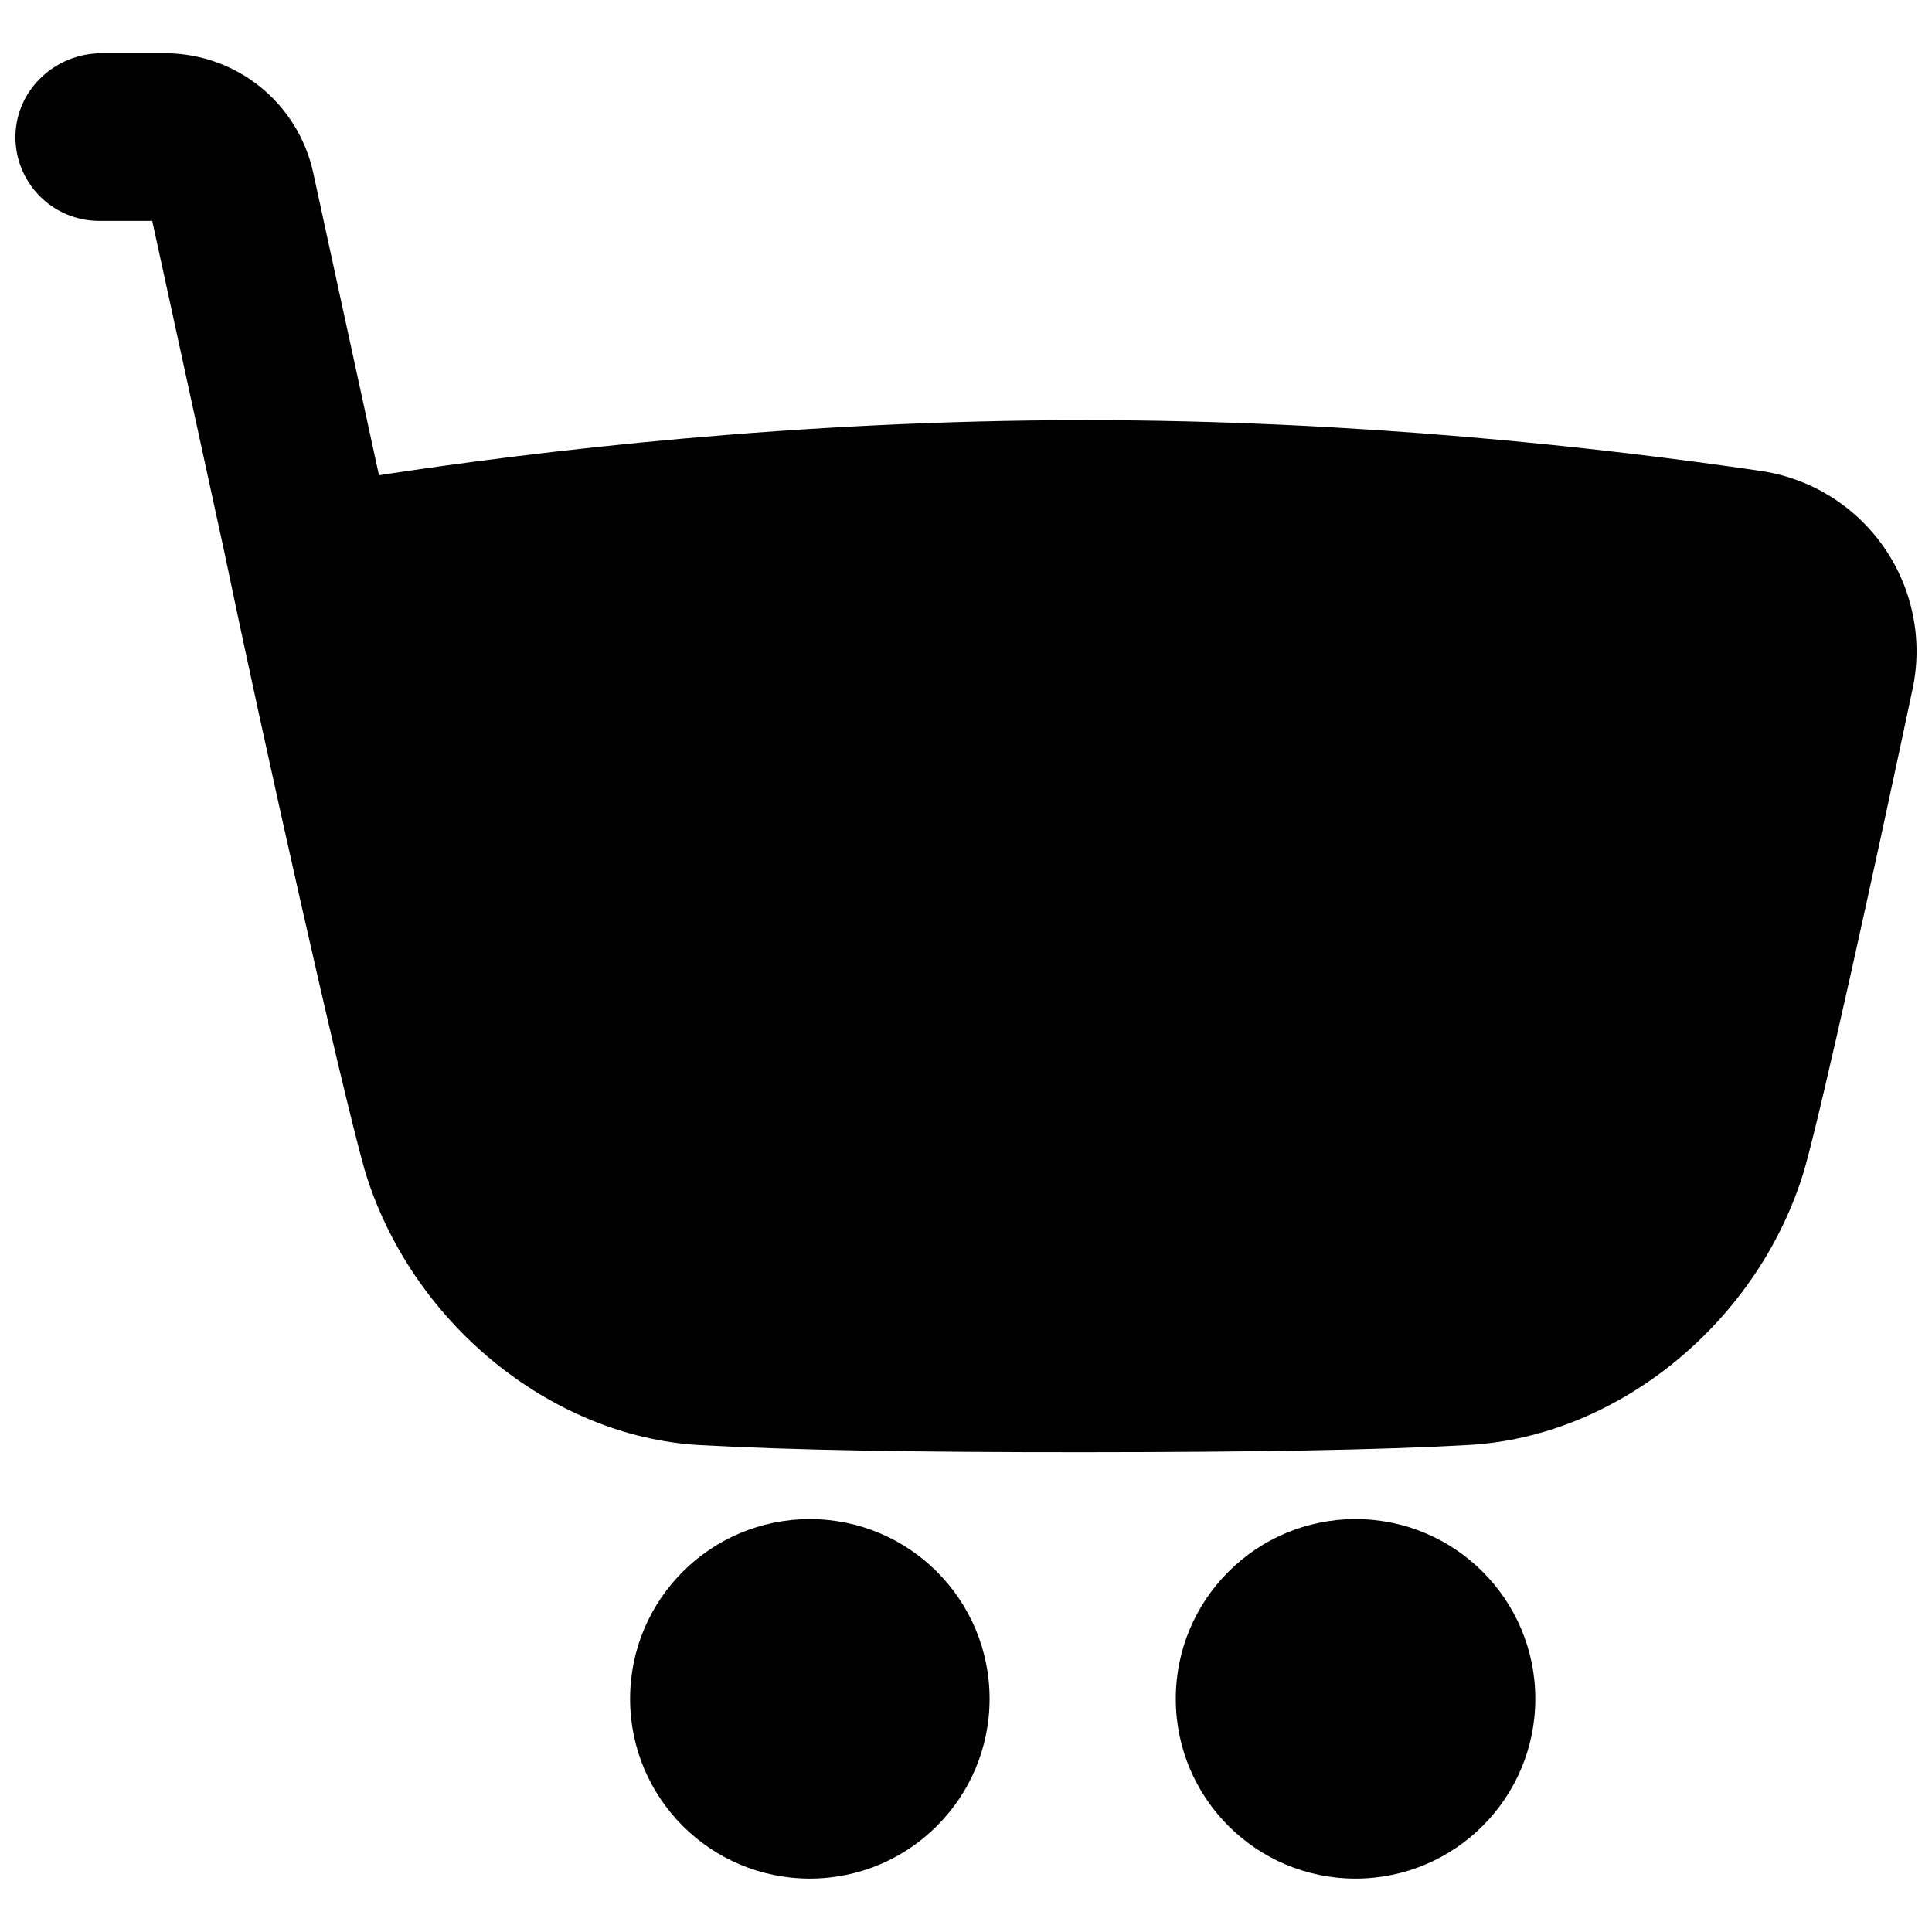
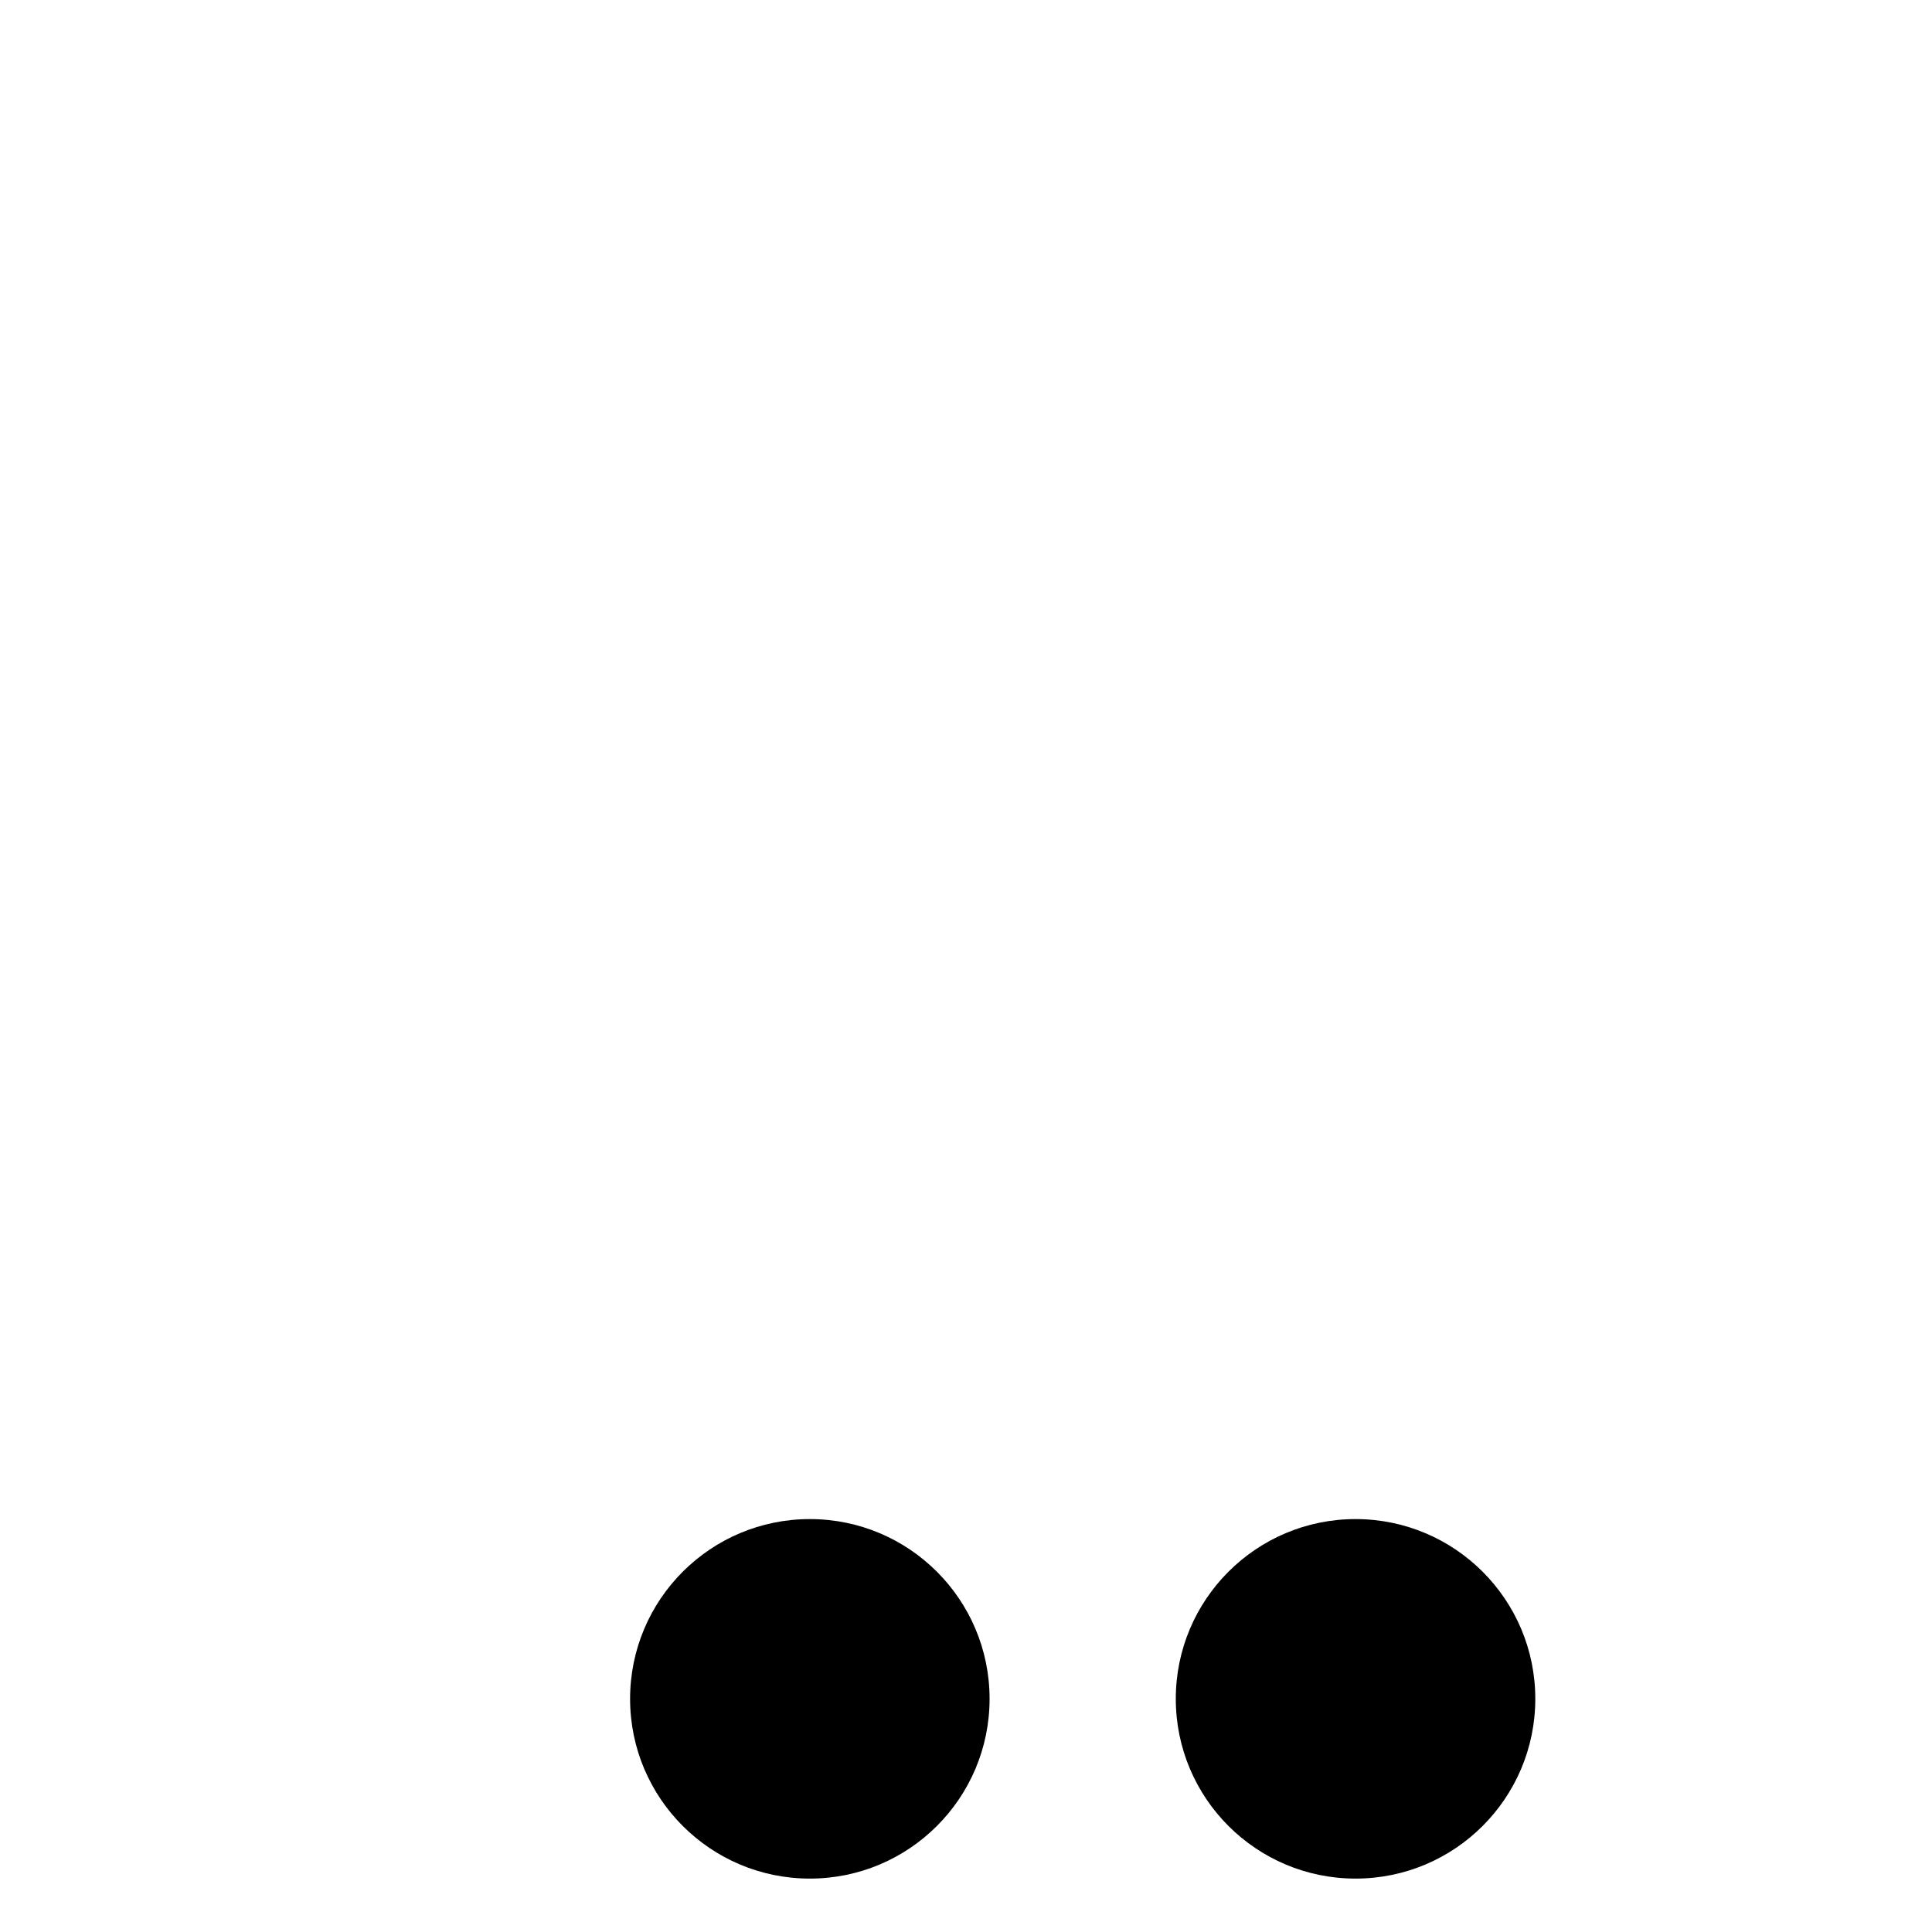
<svg xmlns="http://www.w3.org/2000/svg" width="800px" height="800px" version="1.1" viewBox="144 144 512 512">
  <defs>
    <clipPath id="a">
-       <path d="m148.09 158h503.81v371h-503.81z" />
-     </clipPath>
+       </clipPath>
  </defs>
  <path d="m406.25 594.21c0 26.309-21.328 47.637-47.633 47.637-26.309 0-47.637-21.328-47.637-47.637 0-26.309 21.328-47.637 47.637-47.637 26.305 0 47.633 21.328 47.633 47.637" />
  <path d="m550.87 594.21c0 26.309-21.328 47.637-47.637 47.637-26.309 0-47.637-21.328-47.637-47.637 0-26.309 21.328-47.637 47.637-47.637 26.309 0 47.637 21.328 47.637 47.637" />
  <g clip-path="url(#a)">
    <path d="m431.39 255.35c-76.398 0-144.84 8.156-186.96 14.594l-17.465-80.348c-1.973-8.898-6.91-16.859-14.008-22.582-7.094-5.723-15.922-8.863-25.035-8.906h-17.082c-12.047 0.039-22.301 9.398-22.742 21.473-0.207 6.019 2.043 11.863 6.227 16.191 4.188 4.332 9.949 6.777 15.973 6.773h14.043l19.059 87.52c10.324 49.703 30.879 141.52 37.195 163.84 12.004 40.285 49.199 70.848 88.844 73.062 24.117 1.328 56.992 1.91 101.98 1.879 44.992-0.027 77.809-0.551 101.95-1.918 39.664-2.254 76.852-32.777 88.844-73.062 4.922-17.555 18.234-78.07 28.645-127.3h0.004c2.754-13.039-0.004-26.641-7.621-37.578-7.617-10.938-19.418-18.242-32.605-20.18-42.203-6.191-107.02-13.461-179.24-13.461z" />
  </g>
</svg>